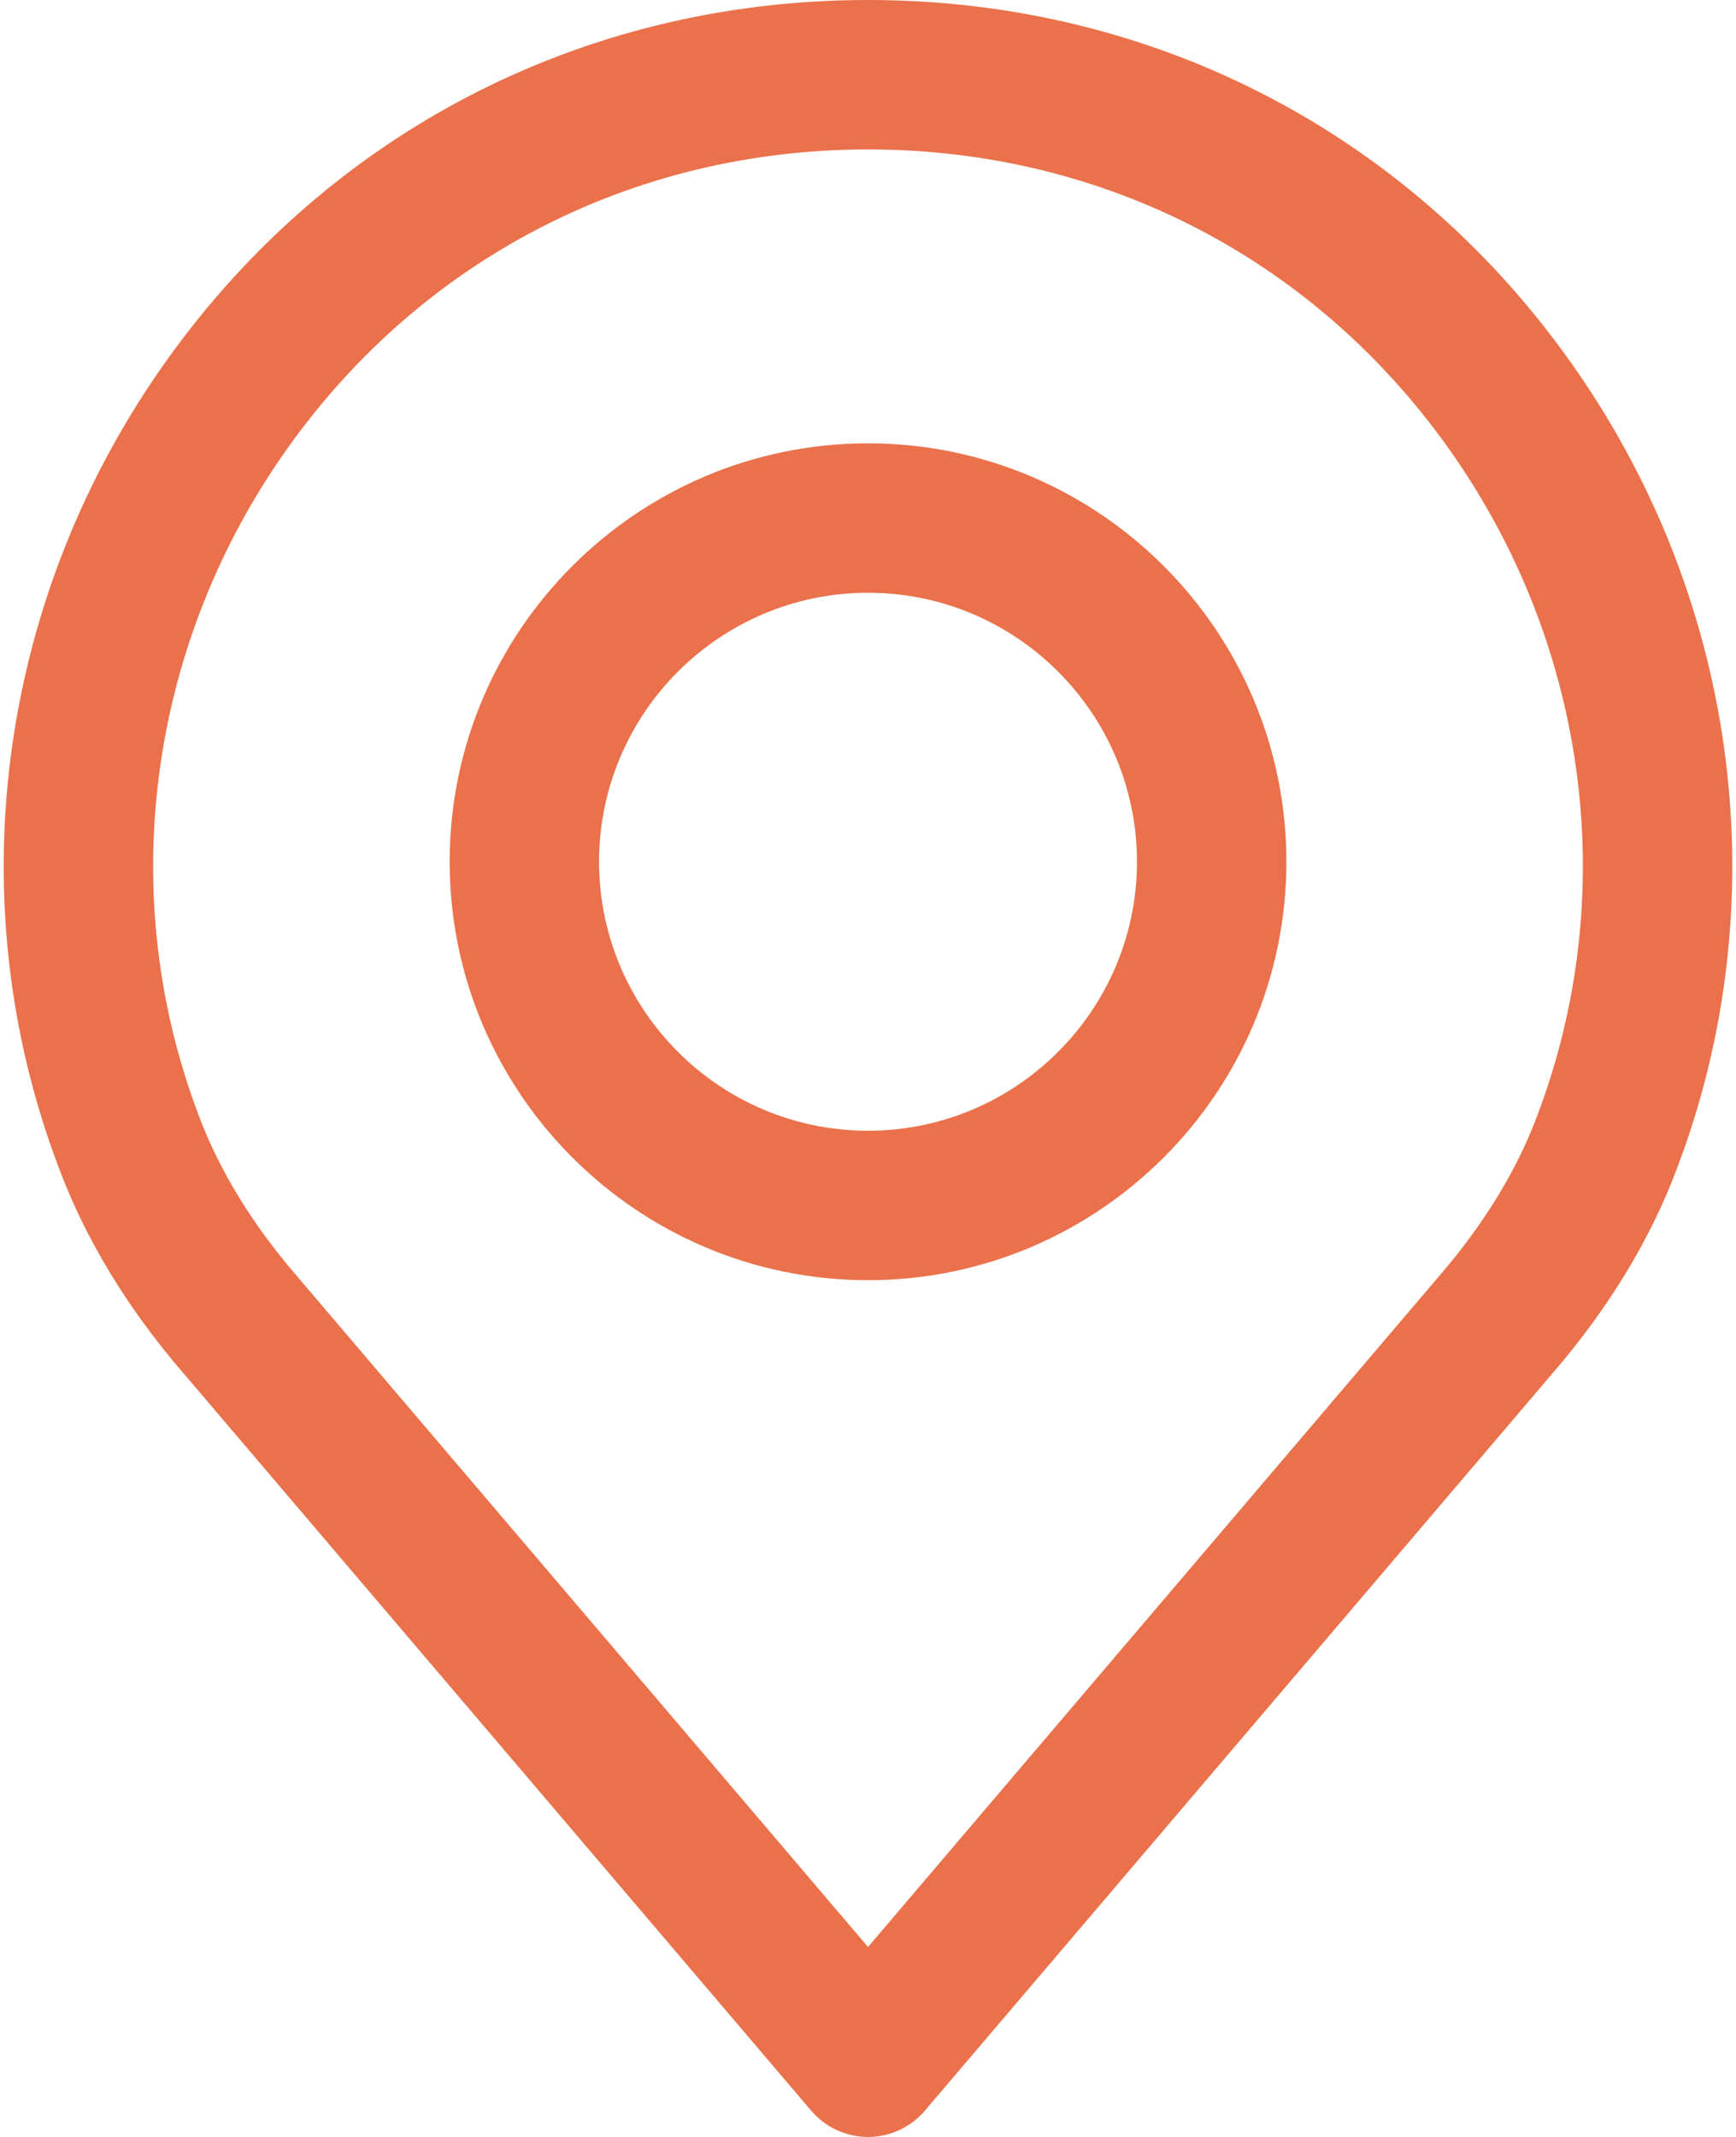
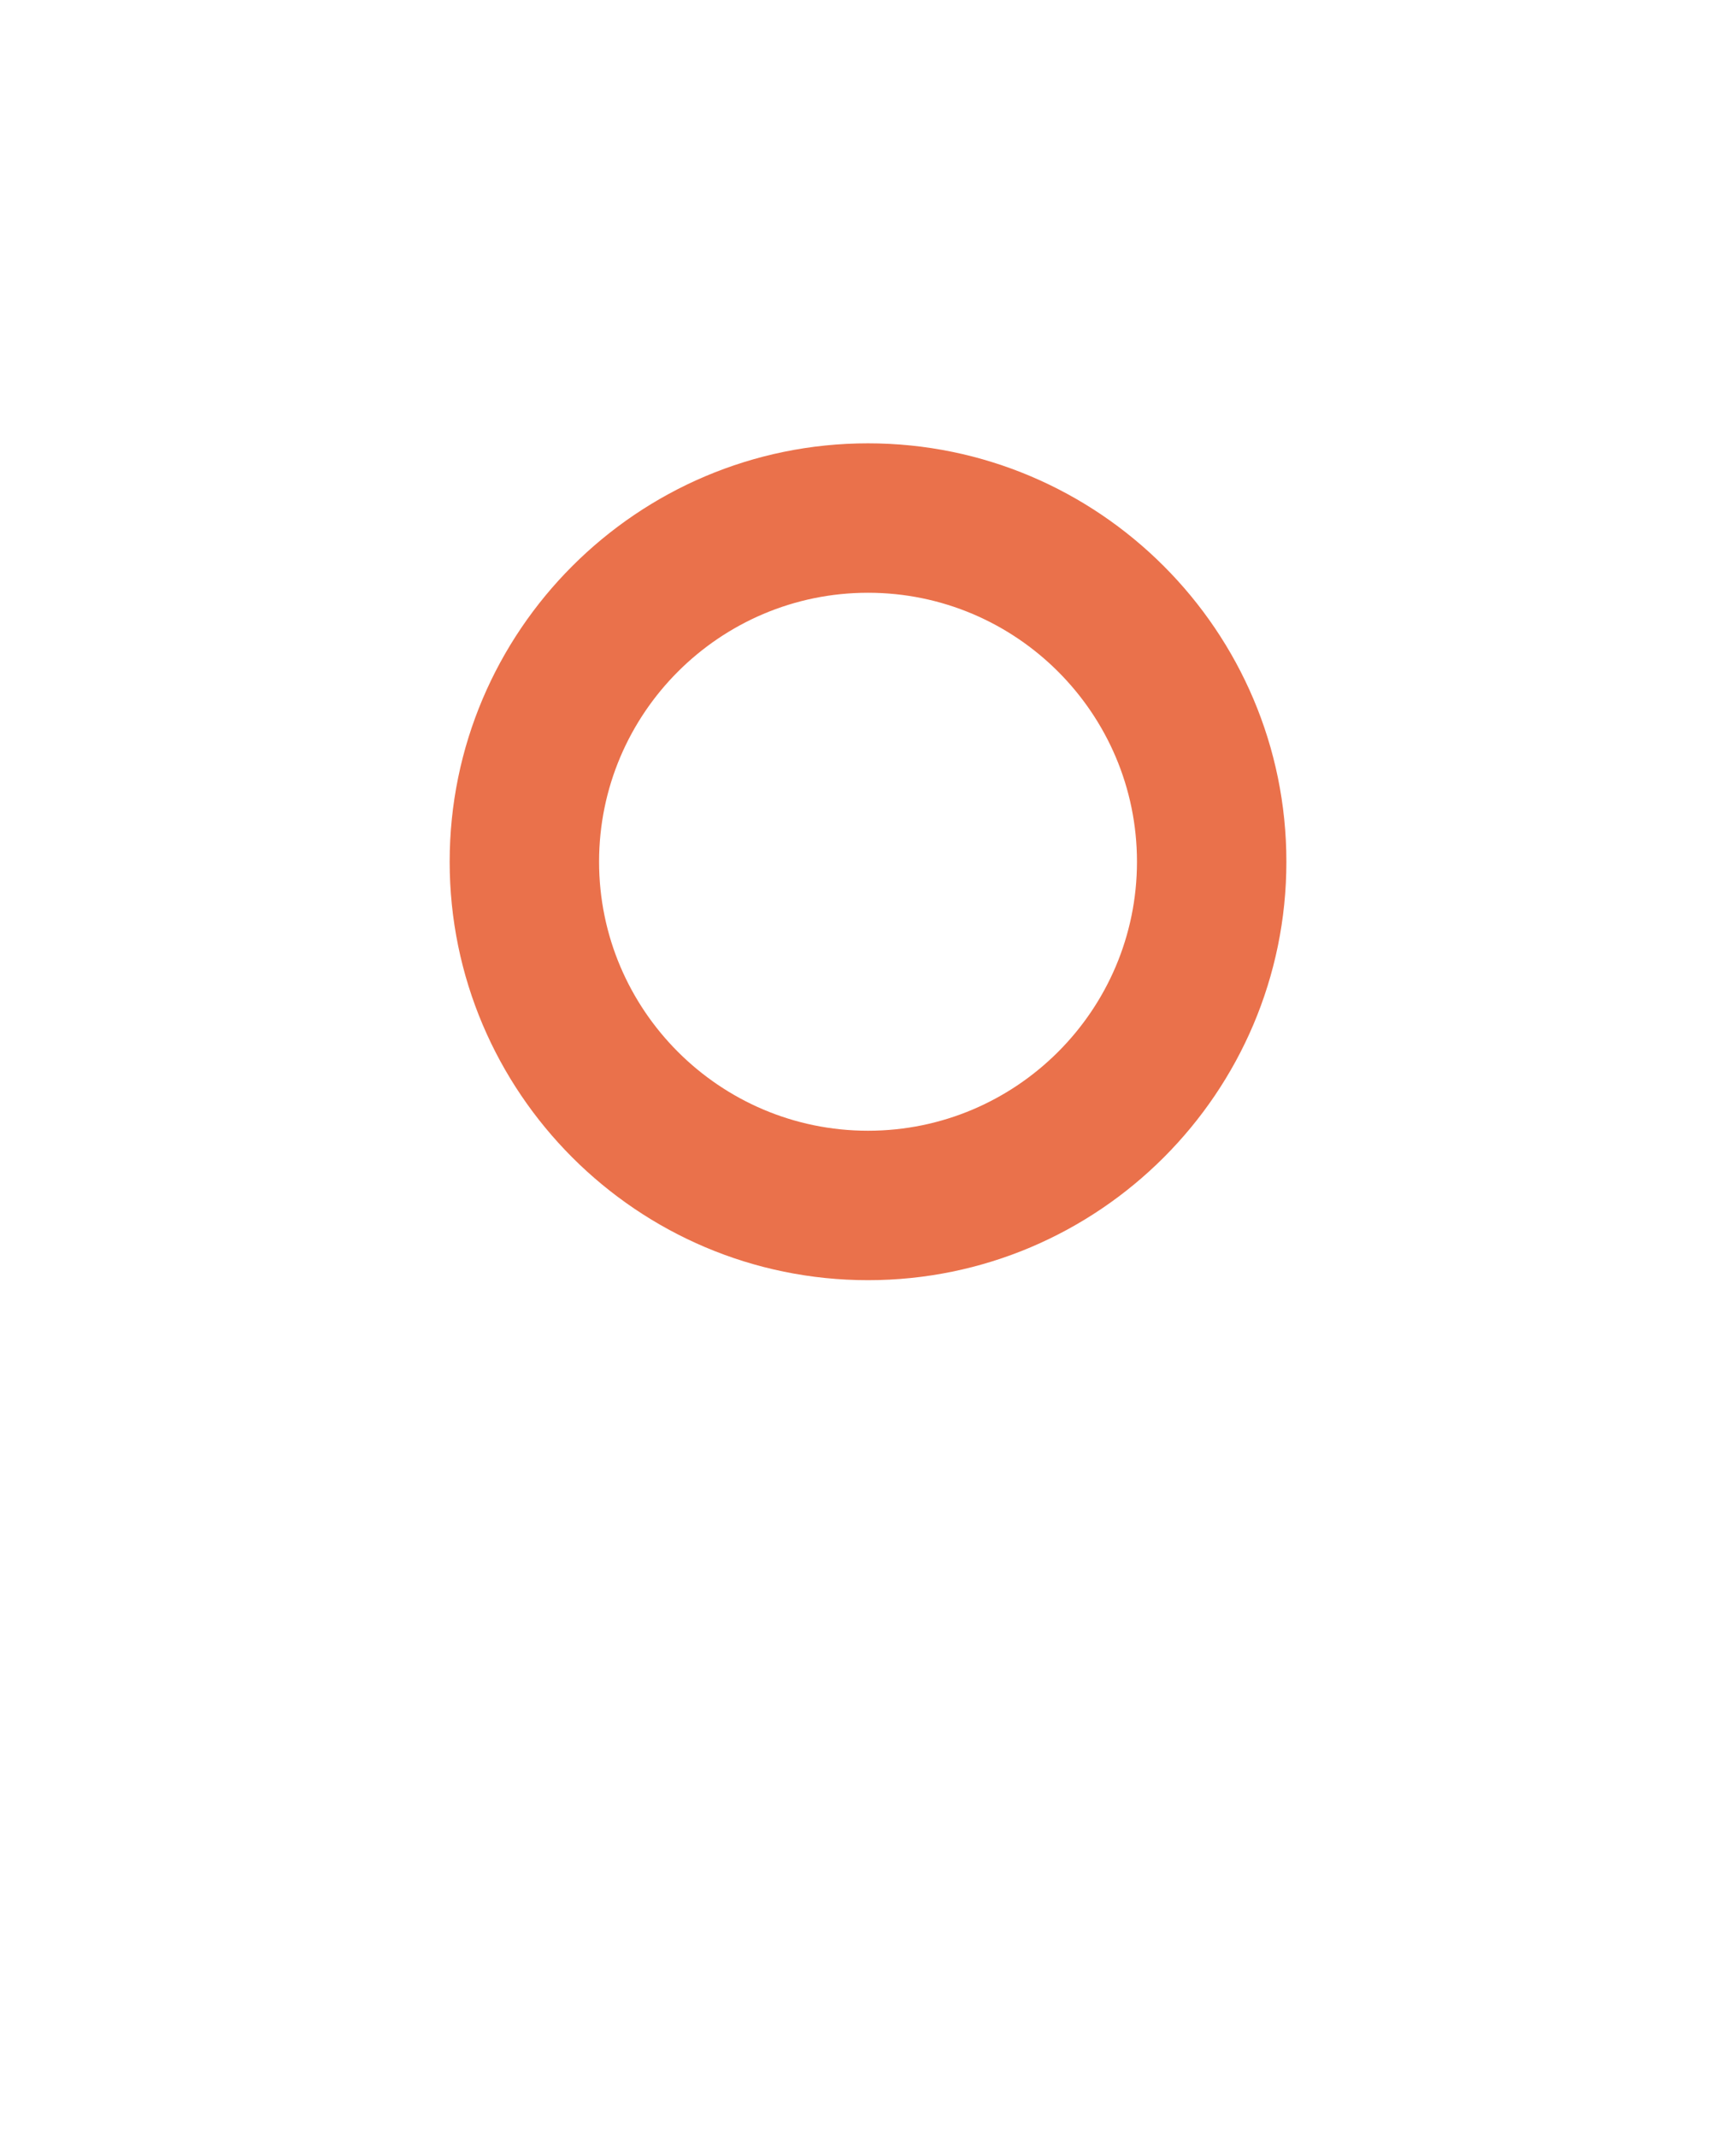
<svg xmlns="http://www.w3.org/2000/svg" width="416" height="512" viewBox="0 0 416 512" fill="none">
-   <path d="M377.951 89.021C338.864 32.451 276.917 0 208.006 0C139.095 0 77.148 32.451 38.061 89.021C-0.834 145.305 -9.815 216.562 13.989 279.517C20.356 296.709 30.477 313.412 43.999 329.064L194.377 505.698C197.778 509.696 202.761 512 208.006 512C213.251 512 218.234 509.697 221.635 505.698L371.971 329.112C385.553 313.37 395.661 296.685 401.975 279.631C425.827 216.562 416.846 145.305 377.951 89.021ZM368.451 267.093C363.582 280.251 355.633 293.26 344.838 305.773C344.808 305.803 344.778 305.833 344.754 305.869L208.006 466.487L71.174 305.768C60.385 293.266 52.436 280.258 47.519 266.974C27.833 214.909 35.304 155.993 67.51 109.382C99.817 62.622 151.029 35.804 208.006 35.804C264.982 35.804 316.188 62.621 348.496 109.382C380.708 155.993 388.185 214.909 368.451 267.093Z" fill="#EA714B" />
  <path d="M208.006 106.219C152.73 106.219 107.754 151.189 107.754 206.471C107.754 261.753 152.724 306.723 208.006 306.723C263.288 306.723 308.258 261.753 308.258 206.471C308.258 151.195 263.282 106.219 208.006 106.219ZM208.006 270.918C172.47 270.918 143.558 242.006 143.558 206.47C143.558 170.934 172.47 142.022 208.006 142.022C243.542 142.022 272.454 170.934 272.454 206.47C272.454 242.006 243.542 270.918 208.006 270.918Z" fill="#EA714B" />
</svg>